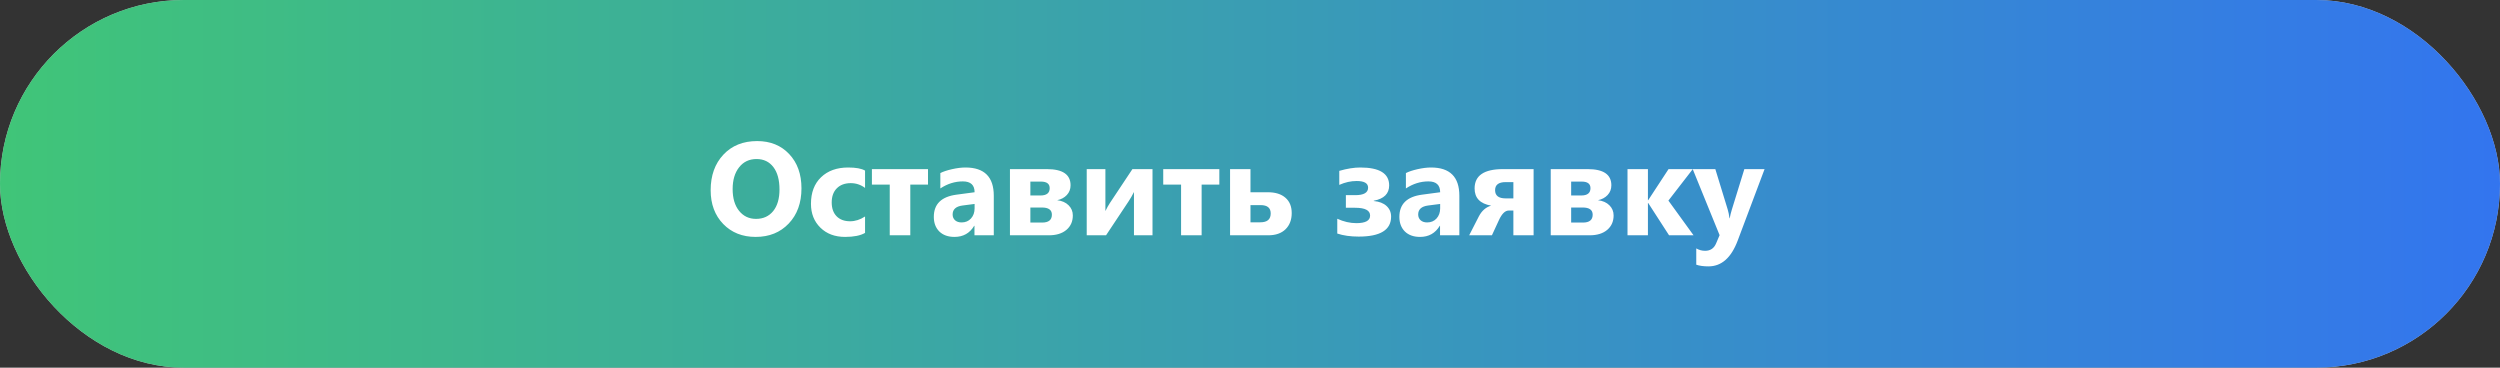
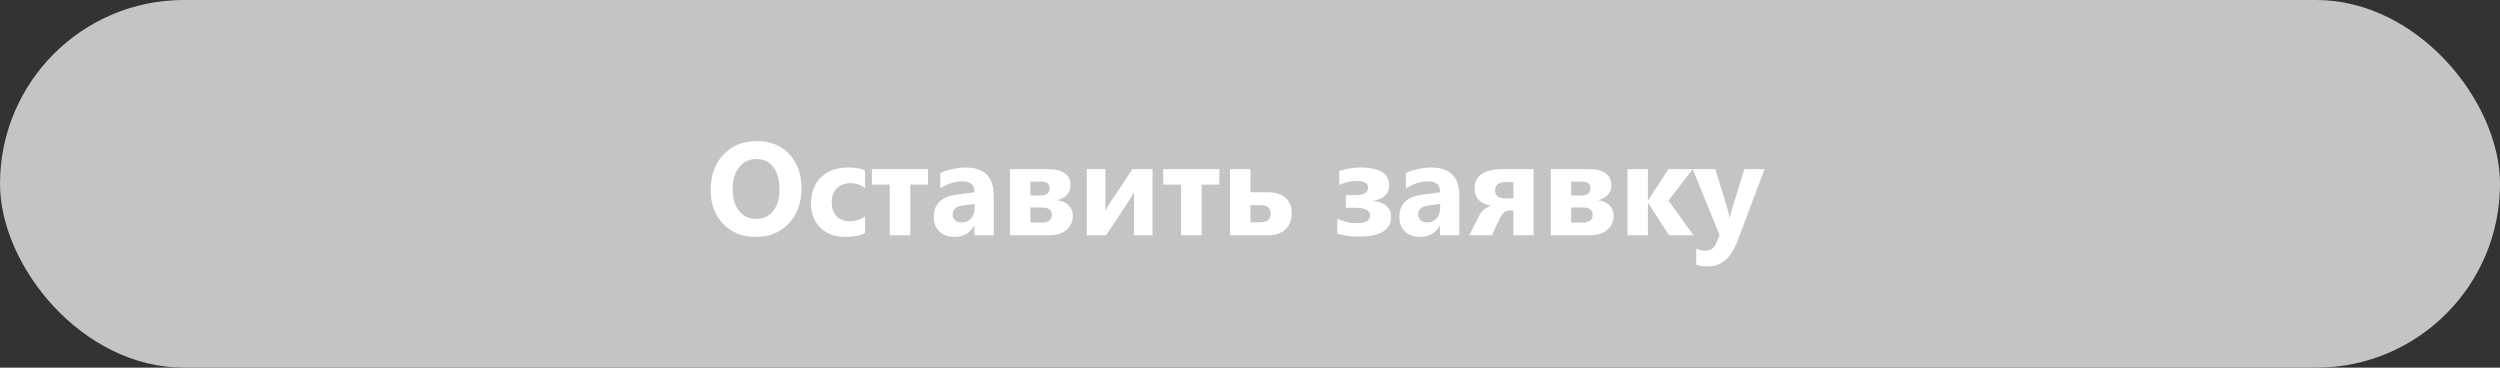
<svg xmlns="http://www.w3.org/2000/svg" width="340" height="50" viewBox="0 0 340 50" fill="none">
  <rect x="0" y="0" width="340" height="50" fill="#333333" stroke="none" />
  <rect width="340" height="50" rx="25" fill="#C4C4C4" />
-   <rect width="340" height="50" rx="25" fill="url(#paint0_linear)" />
  <path d="M102.768 32.22C100.963 32.22 99.492 31.634 98.356 30.462C97.219 29.284 96.65 27.752 96.65 25.865C96.65 23.873 97.228 22.262 98.382 21.031C99.536 19.801 101.065 19.186 102.97 19.186C104.769 19.186 106.222 19.774 107.329 20.952C108.442 22.13 108.999 23.683 108.999 25.61C108.999 27.591 108.422 29.188 107.268 30.4C106.119 31.613 104.619 32.22 102.768 32.22ZM102.891 21.629C101.895 21.629 101.104 22.004 100.518 22.754C99.932 23.498 99.639 24.485 99.639 25.716C99.639 26.964 99.932 27.951 100.518 28.678C101.104 29.404 101.871 29.768 102.82 29.768C103.799 29.768 104.575 29.416 105.149 28.713C105.724 28.004 106.011 27.023 106.011 25.769C106.011 24.462 105.732 23.445 105.176 22.719C104.619 21.992 103.857 21.629 102.891 21.629ZM117.647 31.675C117.021 32.038 116.115 32.22 114.932 32.22C113.549 32.22 112.43 31.801 111.574 30.963C110.719 30.125 110.291 29.044 110.291 27.72C110.291 26.19 110.748 24.986 111.662 24.107C112.582 23.223 113.81 22.78 115.345 22.78C116.405 22.78 117.173 22.921 117.647 23.202V25.558C117.067 25.124 116.42 24.907 115.705 24.907C114.908 24.907 114.275 25.142 113.807 25.61C113.344 26.073 113.112 26.715 113.112 27.535C113.112 28.332 113.335 28.959 113.78 29.416C114.226 29.867 114.838 30.093 115.617 30.093C116.309 30.093 116.985 29.876 117.647 29.442V31.675ZM126.208 25.109H123.8V32H121.005V25.109H118.579V23H126.208V25.109ZM135.155 32H132.527V30.708H132.492C131.889 31.716 130.995 32.22 129.812 32.22C128.938 32.22 128.25 31.974 127.746 31.481C127.248 30.983 126.999 30.321 126.999 29.495C126.999 27.749 128.033 26.741 130.102 26.472L132.545 26.146C132.545 25.162 132.012 24.67 130.945 24.67C129.873 24.67 128.854 24.989 127.887 25.628V23.536C128.273 23.337 128.801 23.161 129.469 23.009C130.143 22.856 130.755 22.78 131.306 22.78C133.872 22.78 135.155 24.061 135.155 26.621V32ZM132.545 28.344V27.737L130.91 27.948C130.008 28.065 129.557 28.473 129.557 29.17C129.557 29.486 129.665 29.747 129.882 29.952C130.104 30.151 130.403 30.251 130.778 30.251C131.3 30.251 131.725 30.072 132.053 29.715C132.381 29.352 132.545 28.895 132.545 28.344ZM137.353 32V23H142.38C144.524 23 145.597 23.732 145.597 25.197C145.597 25.719 145.427 26.161 145.087 26.524C144.753 26.882 144.316 27.116 143.777 27.227C144.439 27.31 144.958 27.541 145.333 27.922C145.714 28.297 145.904 28.757 145.904 29.302C145.904 30.116 145.614 30.77 145.034 31.262C144.454 31.754 143.657 32 142.644 32H137.353ZM140.13 24.696V26.586H141.492C142.336 26.586 142.758 26.255 142.758 25.593C142.758 24.995 142.359 24.696 141.562 24.696H140.13ZM140.13 28.221V30.269H141.729C142.614 30.269 143.057 29.911 143.057 29.196C143.057 28.546 142.603 28.221 141.694 28.221H140.13ZM156.741 32H154.219V26.111C153.99 26.574 153.744 27.002 153.48 27.395L150.422 32H147.794V23H150.334V28.704C150.521 28.311 150.727 27.945 150.949 27.605L154.008 23H156.741V32ZM165.829 25.109H163.421V32H160.626V25.109H158.2V23H165.829V25.109ZM167.288 32V23H170.065V26.146H172.438C173.458 26.146 174.252 26.395 174.82 26.894C175.389 27.386 175.673 28.08 175.673 28.977C175.673 29.896 175.392 30.632 174.829 31.183C174.267 31.727 173.487 32 172.491 32H167.288ZM170.065 27.895V30.233H171.41C172.348 30.233 172.816 29.832 172.816 29.029C172.816 28.273 172.359 27.895 171.445 27.895H170.065ZM181.869 31.763V29.75C182.736 30.148 183.601 30.348 184.462 30.348C185.71 30.348 186.334 30.005 186.334 29.319C186.334 28.61 185.654 28.256 184.295 28.256H183.038V26.542H184.312C185.479 26.542 186.062 26.202 186.062 25.523C186.062 24.919 185.54 24.617 184.497 24.617C183.712 24.617 182.927 24.793 182.142 25.145V23.237C183.196 22.933 184.148 22.78 184.998 22.78C187.617 22.78 188.927 23.592 188.927 25.215C188.927 26.34 188.229 27.034 186.835 27.298V27.342C187.573 27.406 188.15 27.629 188.566 28.01C188.982 28.391 189.19 28.874 189.19 29.46C189.19 31.27 187.723 32.176 184.787 32.176C183.668 32.176 182.695 32.038 181.869 31.763ZM198.472 32H195.844V30.708H195.809C195.205 31.716 194.312 32.22 193.128 32.22C192.255 32.22 191.566 31.974 191.062 31.481C190.564 30.983 190.315 30.321 190.315 29.495C190.315 27.749 191.35 26.741 193.418 26.472L195.861 26.146C195.861 25.162 195.328 24.67 194.262 24.67C193.189 24.67 192.17 24.989 191.203 25.628V23.536C191.59 23.337 192.117 23.161 192.785 23.009C193.459 22.856 194.071 22.78 194.622 22.78C197.188 22.78 198.472 24.061 198.472 26.621V32ZM195.861 28.344V27.737L194.227 27.948C193.324 28.065 192.873 28.473 192.873 29.17C192.873 29.486 192.981 29.747 193.198 29.952C193.421 30.151 193.72 30.251 194.095 30.251C194.616 30.251 195.041 30.072 195.369 29.715C195.697 29.352 195.861 28.895 195.861 28.344ZM208.57 32H205.819V28.634H205.187C204.7 28.634 204.258 29.064 203.859 29.926L202.901 32H199.808L201.117 29.442C201.516 28.669 202.075 28.177 202.796 27.966C201.296 27.708 200.546 26.929 200.546 25.628C200.546 23.876 201.829 23 204.396 23H208.57V32ZM205.819 26.981V24.767H204.773C203.812 24.767 203.332 25.133 203.332 25.865C203.332 26.609 203.812 26.981 204.773 26.981H205.819ZM210.899 32V23H215.927C218.071 23 219.144 23.732 219.144 25.197C219.144 25.719 218.974 26.161 218.634 26.524C218.3 26.882 217.863 27.116 217.324 27.227C217.986 27.31 218.505 27.541 218.88 27.922C219.261 28.297 219.451 28.757 219.451 29.302C219.451 30.116 219.161 30.77 218.581 31.262C218.001 31.754 217.204 32 216.19 32H210.899ZM213.677 24.696V26.586H215.039C215.883 26.586 216.305 26.255 216.305 25.593C216.305 24.995 215.906 24.696 215.109 24.696H213.677ZM213.677 28.221V30.269H215.276C216.161 30.269 216.604 29.911 216.604 29.196C216.604 28.546 216.149 28.221 215.241 28.221H213.677ZM230.323 32H226.992L224.153 27.605H224.118V32H221.341V23H224.118V27.227H224.153L226.922 23H230.218L226.904 27.28L230.323 32ZM239.982 23L236.326 32.721C235.447 35.059 234.123 36.227 232.354 36.227C231.68 36.227 231.126 36.151 230.692 35.999V33.784C231.062 34.001 231.463 34.109 231.896 34.109C232.611 34.109 233.109 33.773 233.391 33.099L233.865 31.982L230.209 23H233.285L234.964 28.476C235.069 28.815 235.151 29.217 235.21 29.68H235.245C235.298 29.34 235.395 28.944 235.535 28.493L237.231 23H239.982Z" fill="white" />
  <defs>
    <linearGradient id="paint0_linear" x1="7.91624e-07" y1="25" x2="340" y2="25" gradientUnits="userSpaceOnUse">
      <stop stop-color="#40C578" />
      <stop offset="1" stop-color="#3375EF" />
    </linearGradient>
  </defs>
</svg>